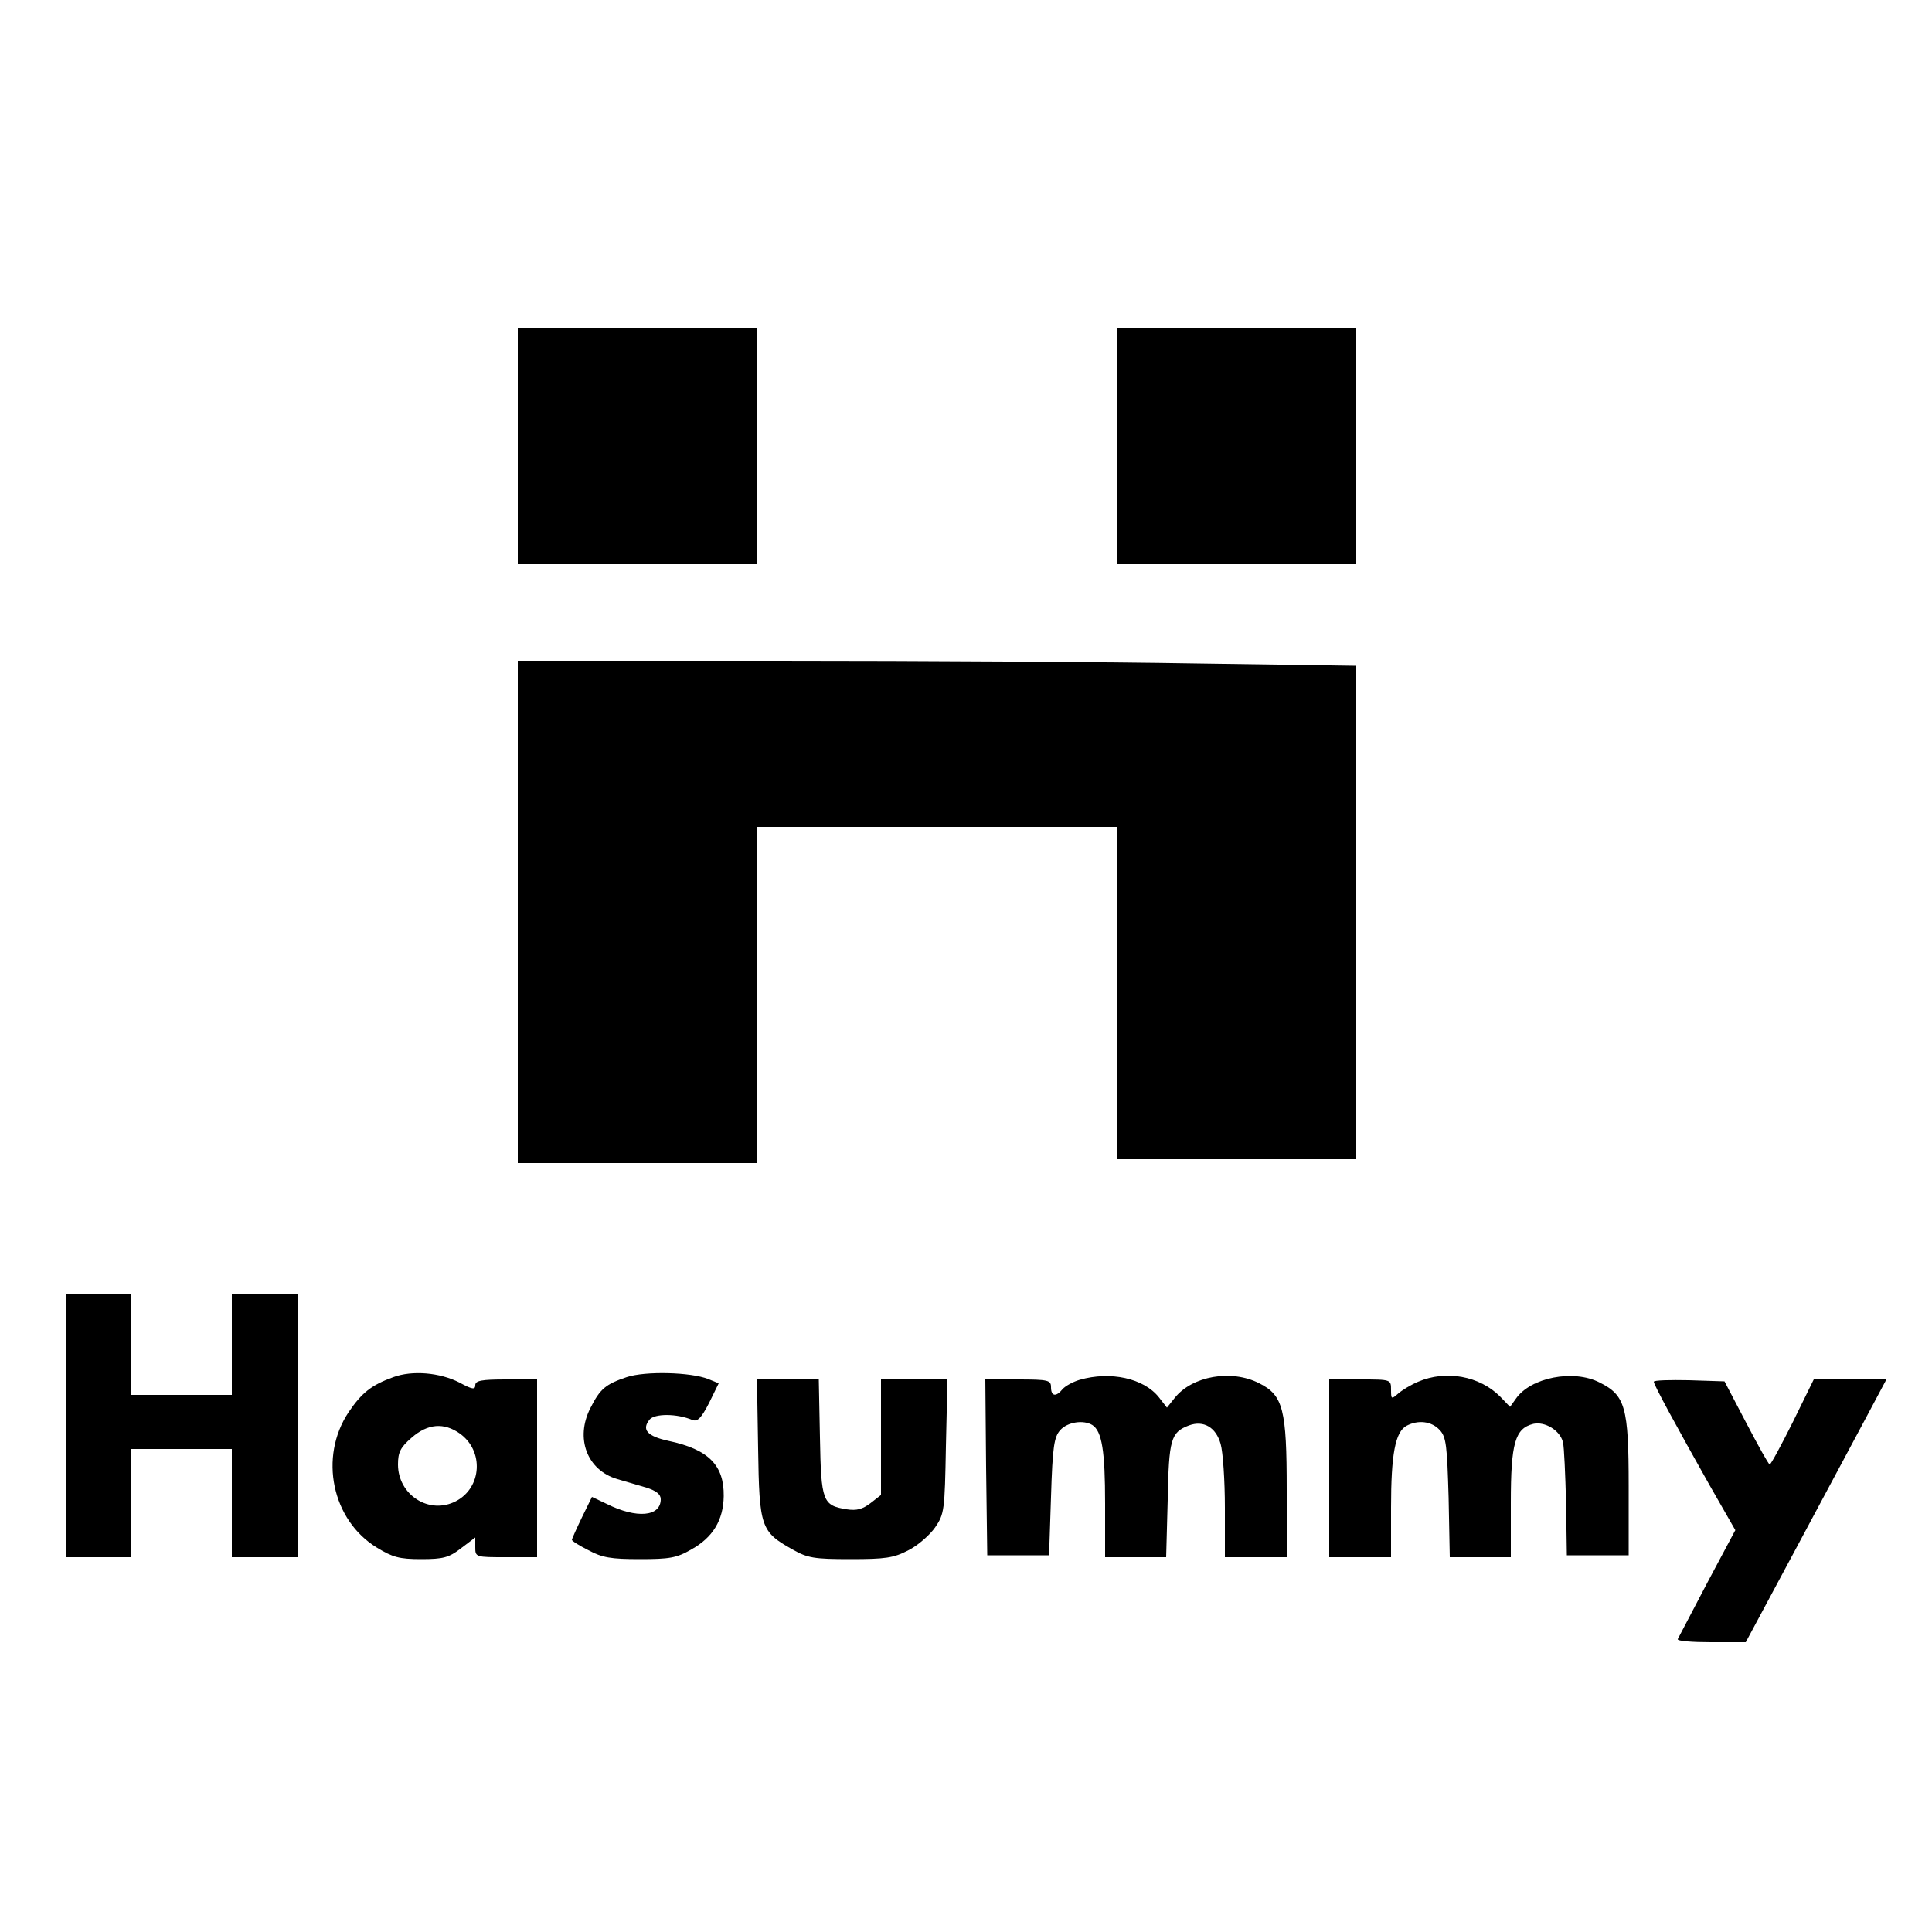
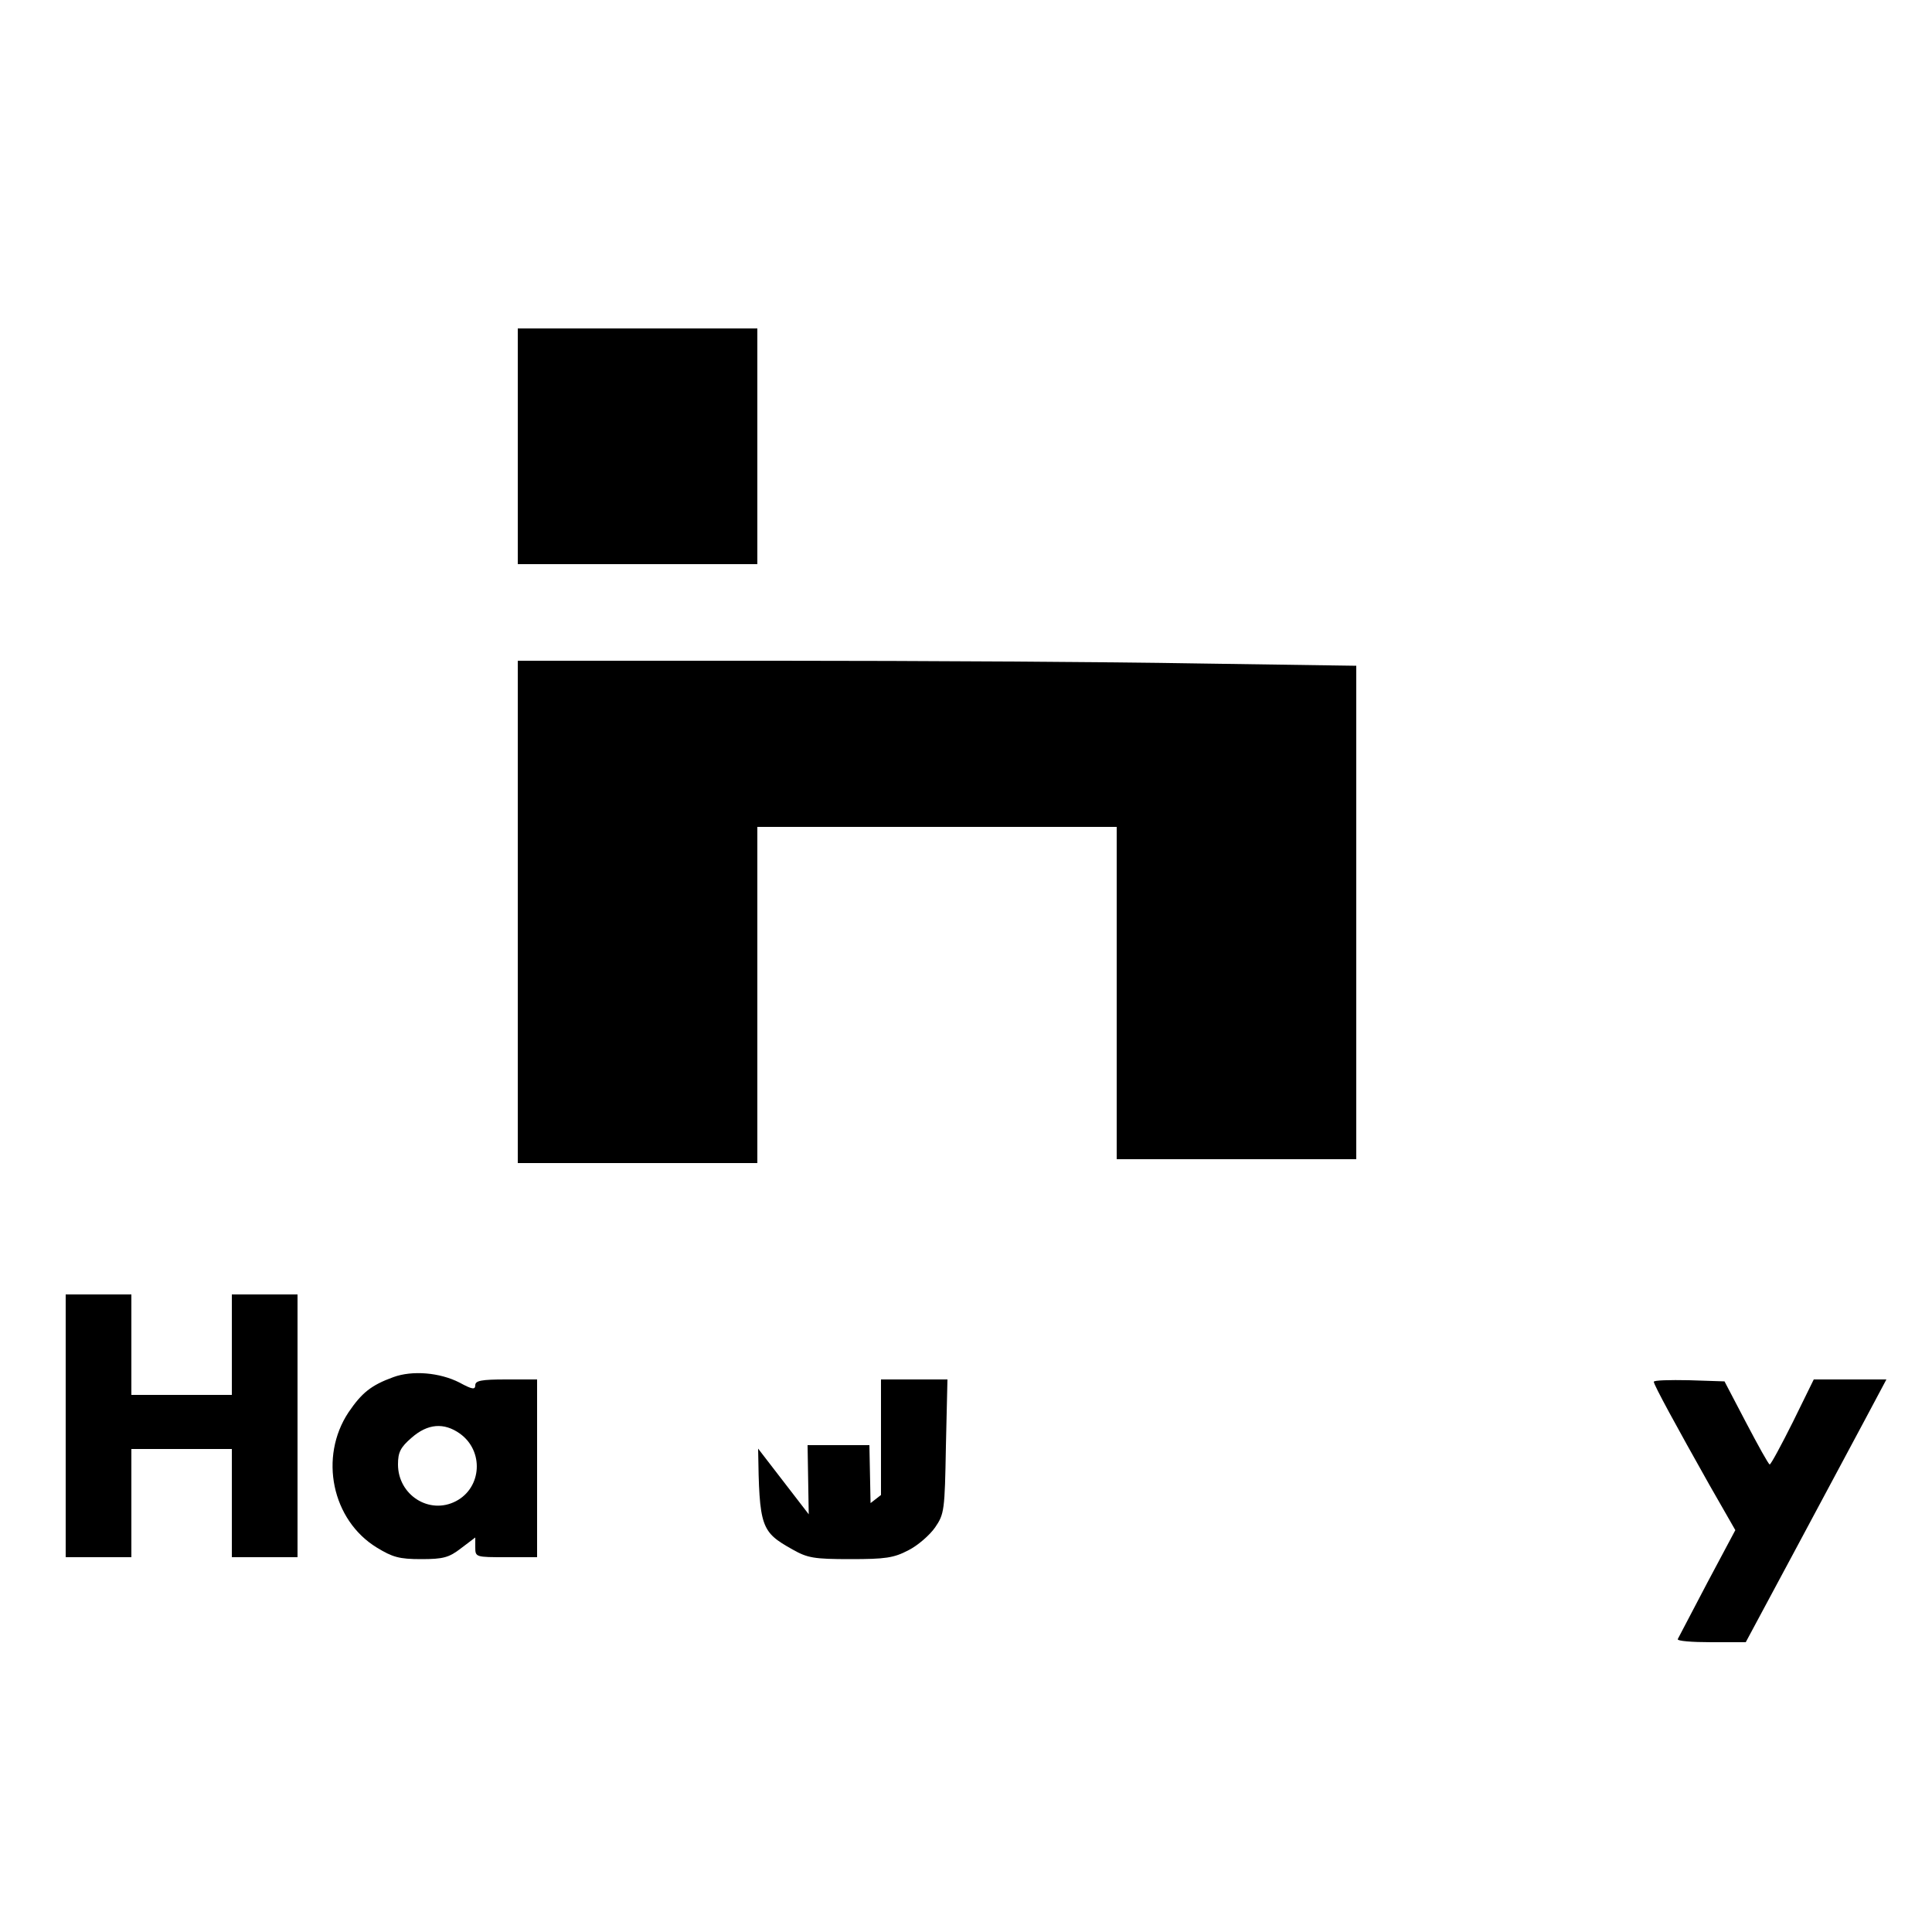
<svg xmlns="http://www.w3.org/2000/svg" version="1.0" width="500pt" height="500pt" viewBox="0 0 500 500" preserveAspectRatio="xMidYMid meet">
  <g transform="translate(0,500) scale(0.1,-0.1)" fill="#000000" stroke="none">
    <path d="M1340 3845 l0 -305 310 0 310 0 0 305 0 305 -310 0 -310 0 0 -305z" />
-     <path d="M2890 3845 l0 -305 310 0 310 0 0 305 0 305 -310 0 -310 0 0 -305z" />
    <path d="M1340 2640 l0 -650 310 0 310 0 0 435 0 435 465 0 465 0 0 -430 0 -430 310 0 310 0 0 638 0 639 -412 6 c-227 4 -716 7 -1085 7 l-673 0 0 -650z" />
    <path d="M170 1310 l0 -340 85 0 85 0 0 140 0 140 130 0 130 0 0 -140 0 -140 85 0 85 0 0 340 0 340 -85 0 -85 0 0 -130 0 -130 -130 0 -130 0 0 130 0 130 -85 0 -85 0 0 -340z" />
    <path d="M1018 1436 c-58 -21 -82 -41 -116 -91 -77 -116 -43 -279 73 -350 41 -25 58 -30 115 -30 57 0 72 4 103 28 l37 28 0 -25 c0 -26 1 -26 80 -26 l80 0 0 230 0 230 -80 0 c-64 0 -80 -3 -80 -15 0 -12 -8 -11 -41 7 -51 26 -122 32 -171 14z m172 -146 c63 -45 57 -140 -10 -175 -69 -36 -150 16 -150 95 0 31 6 44 35 69 42 37 84 40 125 11z" />
-     <path d="M1622 1436 c-54 -18 -69 -30 -94 -80 -40 -78 -9 -161 70 -184 20 -6 54 -16 75 -22 25 -8 37 -17 37 -30 0 -45 -62 -51 -140 -12 l-38 18 -26 -53 c-14 -29 -26 -56 -26 -58 0 -3 19 -15 43 -27 35 -19 58 -23 132 -23 78 0 96 3 134 25 56 31 83 76 84 138 1 80 -39 121 -143 143 -55 12 -70 29 -49 55 13 16 71 16 111 -1 13 -5 23 5 43 44 l25 51 -27 11 c-45 18 -163 21 -211 5z" />
-     <path d="M2794 1429 c-17 -5 -37 -16 -44 -24 -17 -21 -30 -19 -30 5 0 18 -7 20 -85 20 l-85 0 2 -227 3 -228 80 0 80 0 5 151 c4 131 8 155 24 173 19 21 60 27 83 13 25 -16 33 -68 33 -203 l0 -139 79 0 79 0 4 148 c3 158 8 175 55 193 38 14 70 -5 82 -48 6 -21 11 -95 11 -165 l0 -128 80 0 80 0 0 175 c0 207 -9 244 -71 275 -72 37 -174 19 -219 -38 l-20 -25 -21 27 c-39 49 -125 68 -205 45z" />
-     <path d="M3670 1424 c-19 -8 -42 -22 -52 -31 -17 -15 -18 -14 -18 10 0 27 0 27 -80 27 l-80 0 0 -230 0 -230 80 0 80 0 0 128 c0 139 11 196 40 212 30 16 65 12 86 -11 17 -18 19 -41 23 -175 l3 -154 79 0 79 0 0 141 c0 155 11 192 58 204 30 7 70 -17 77 -48 3 -12 6 -83 8 -157 l2 -135 80 0 80 0 0 180 c0 204 -9 234 -75 267 -68 35 -179 13 -217 -42 l-15 -21 -26 27 c-53 53 -140 69 -212 38z" />
-     <path d="M1962 1251 c3 -204 7 -215 89 -261 39 -22 55 -25 150 -25 90 0 112 3 150 23 24 12 55 39 69 59 24 35 25 44 28 210 l4 173 -86 0 -86 0 0 -149 0 -150 -27 -21 c-21 -16 -36 -20 -62 -16 -62 10 -66 20 -69 186 l-3 150 -80 0 -80 0 3 -179z" />
+     <path d="M1962 1251 c3 -204 7 -215 89 -261 39 -22 55 -25 150 -25 90 0 112 3 150 23 24 12 55 39 69 59 24 35 25 44 28 210 l4 173 -86 0 -86 0 0 -149 0 -150 -27 -21 l-3 150 -80 0 -80 0 3 -179z" />
    <path d="M4280 1424 c0 -8 59 -116 144 -267 l67 -117 -73 -137 c-40 -76 -74 -141 -76 -145 -2 -5 37 -8 86 -8 l90 0 125 233 c68 127 150 280 182 340 l57 107 -94 0 -94 0 -54 -110 c-30 -60 -57 -110 -60 -110 -3 0 -30 49 -61 108 l-56 107 -92 3 c-50 1 -91 0 -91 -4z" />
  </g>
</svg>